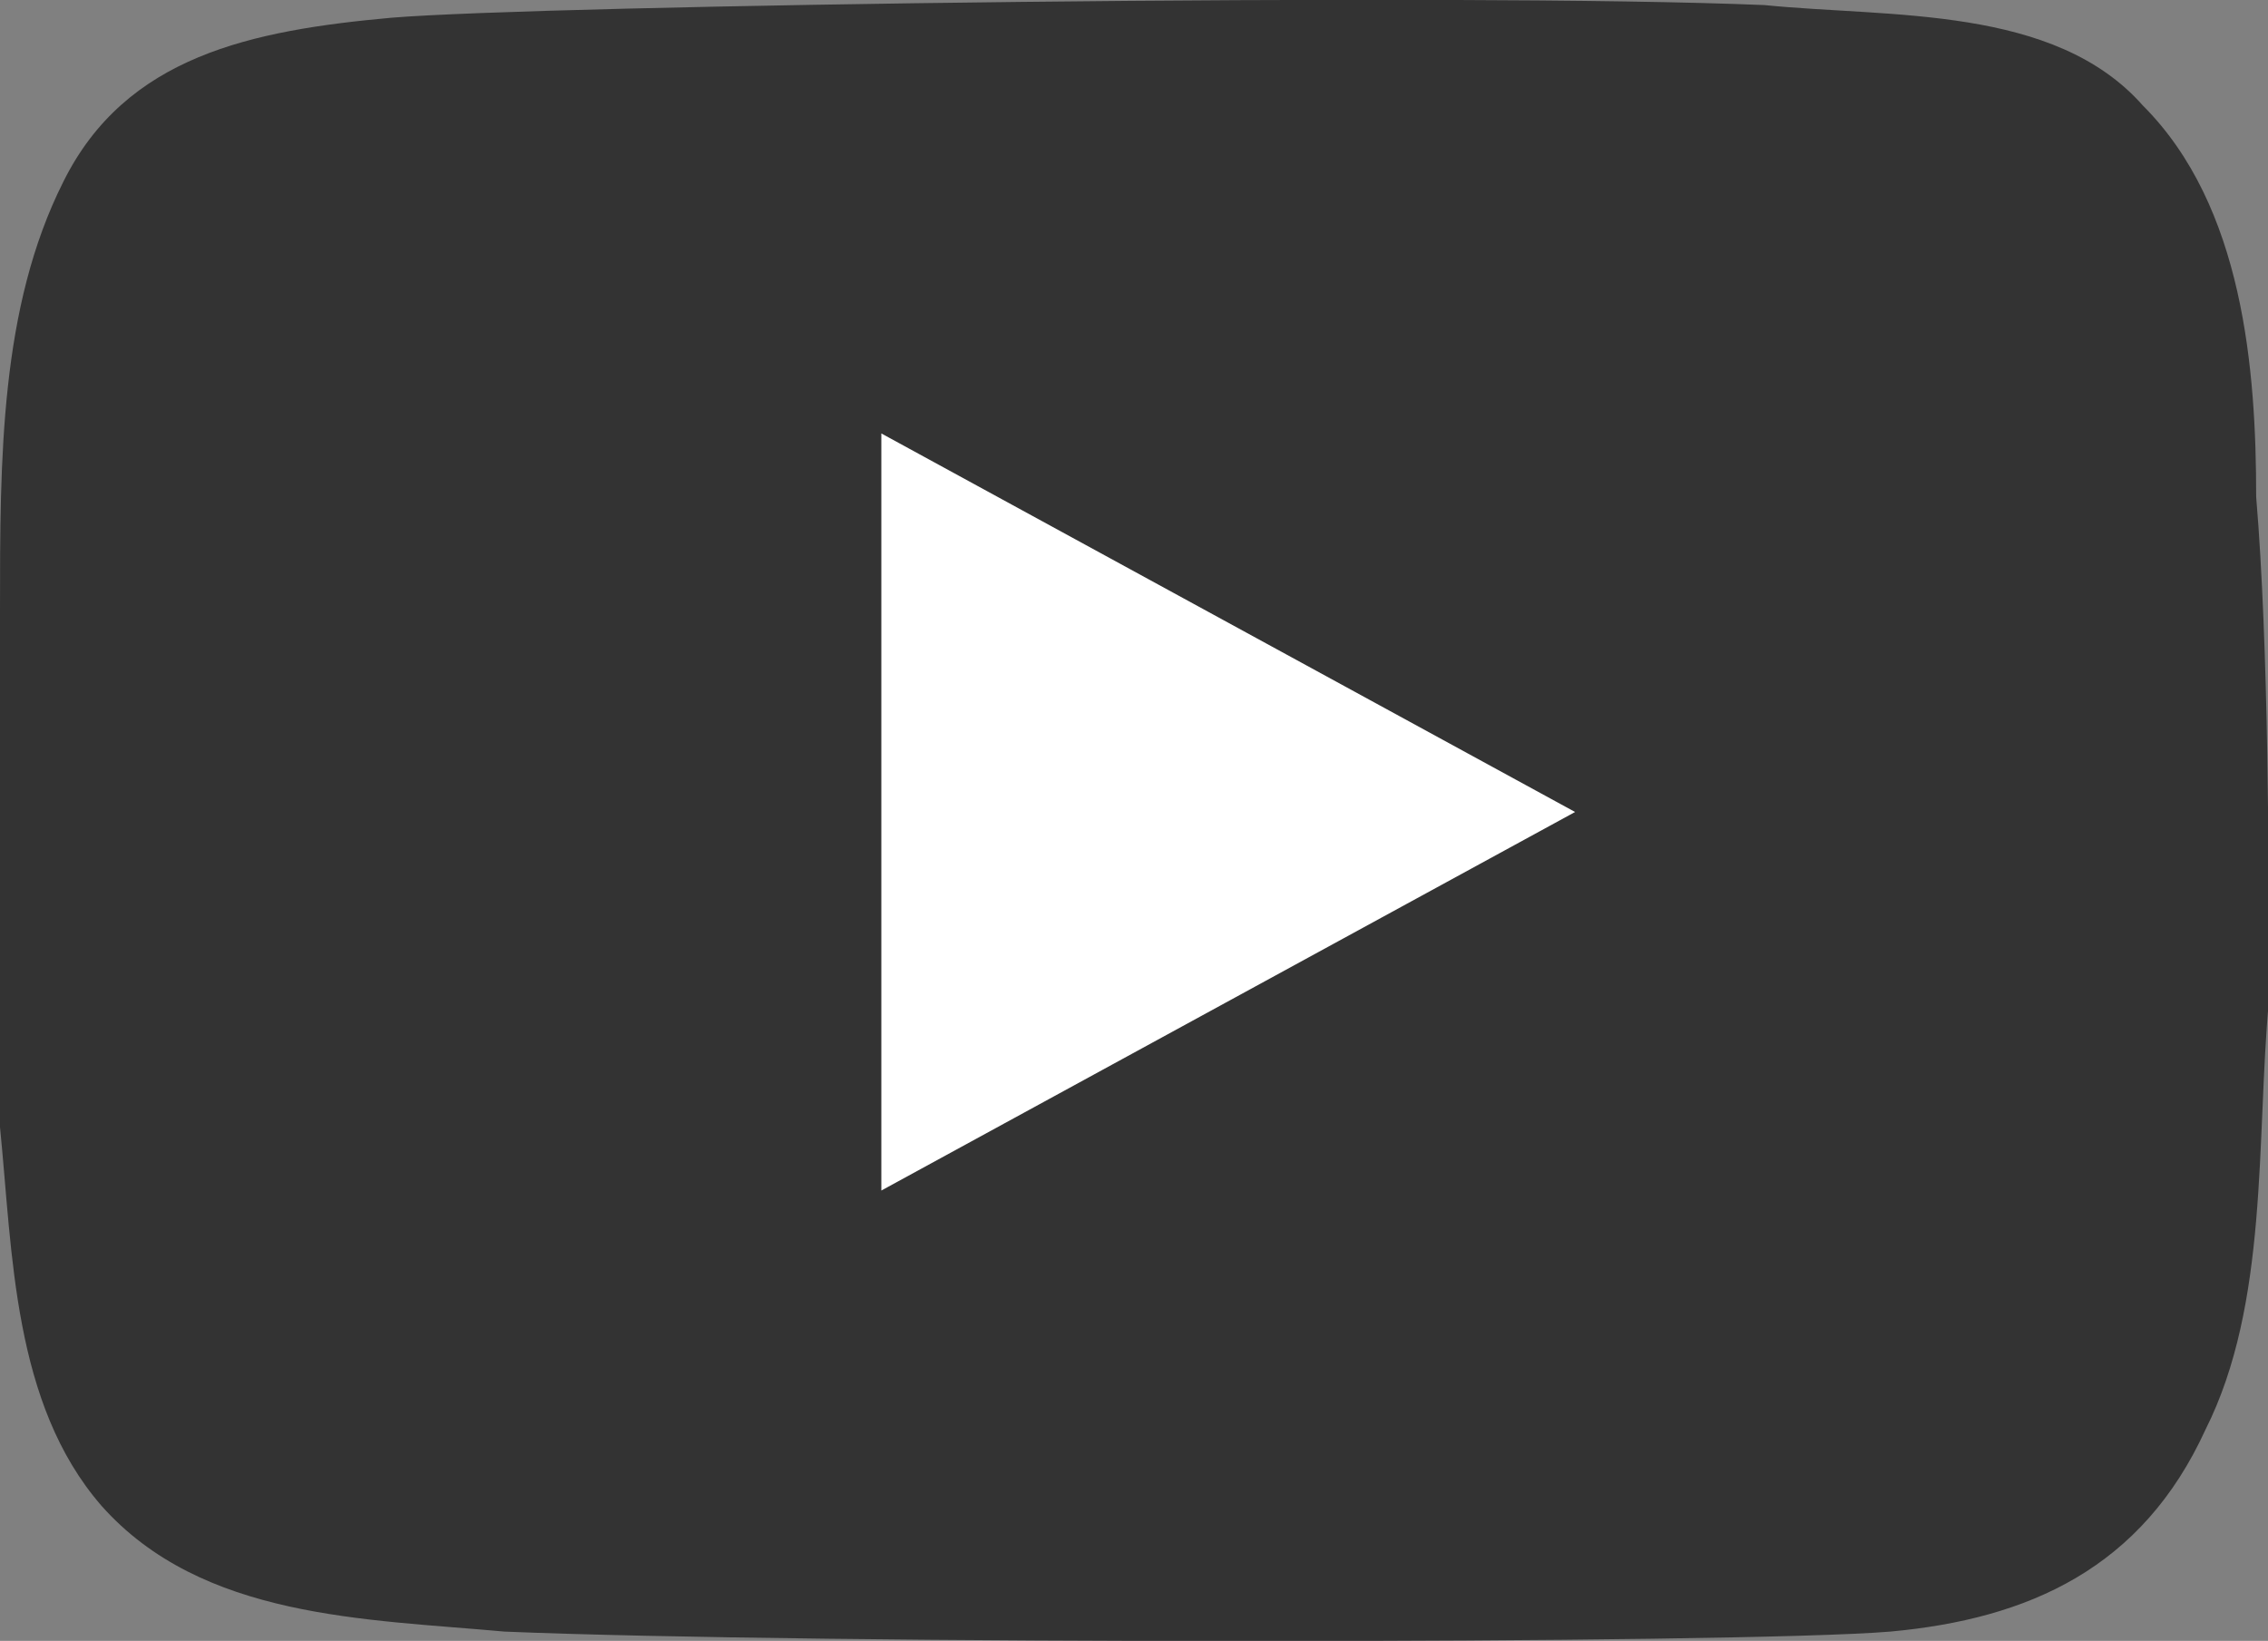
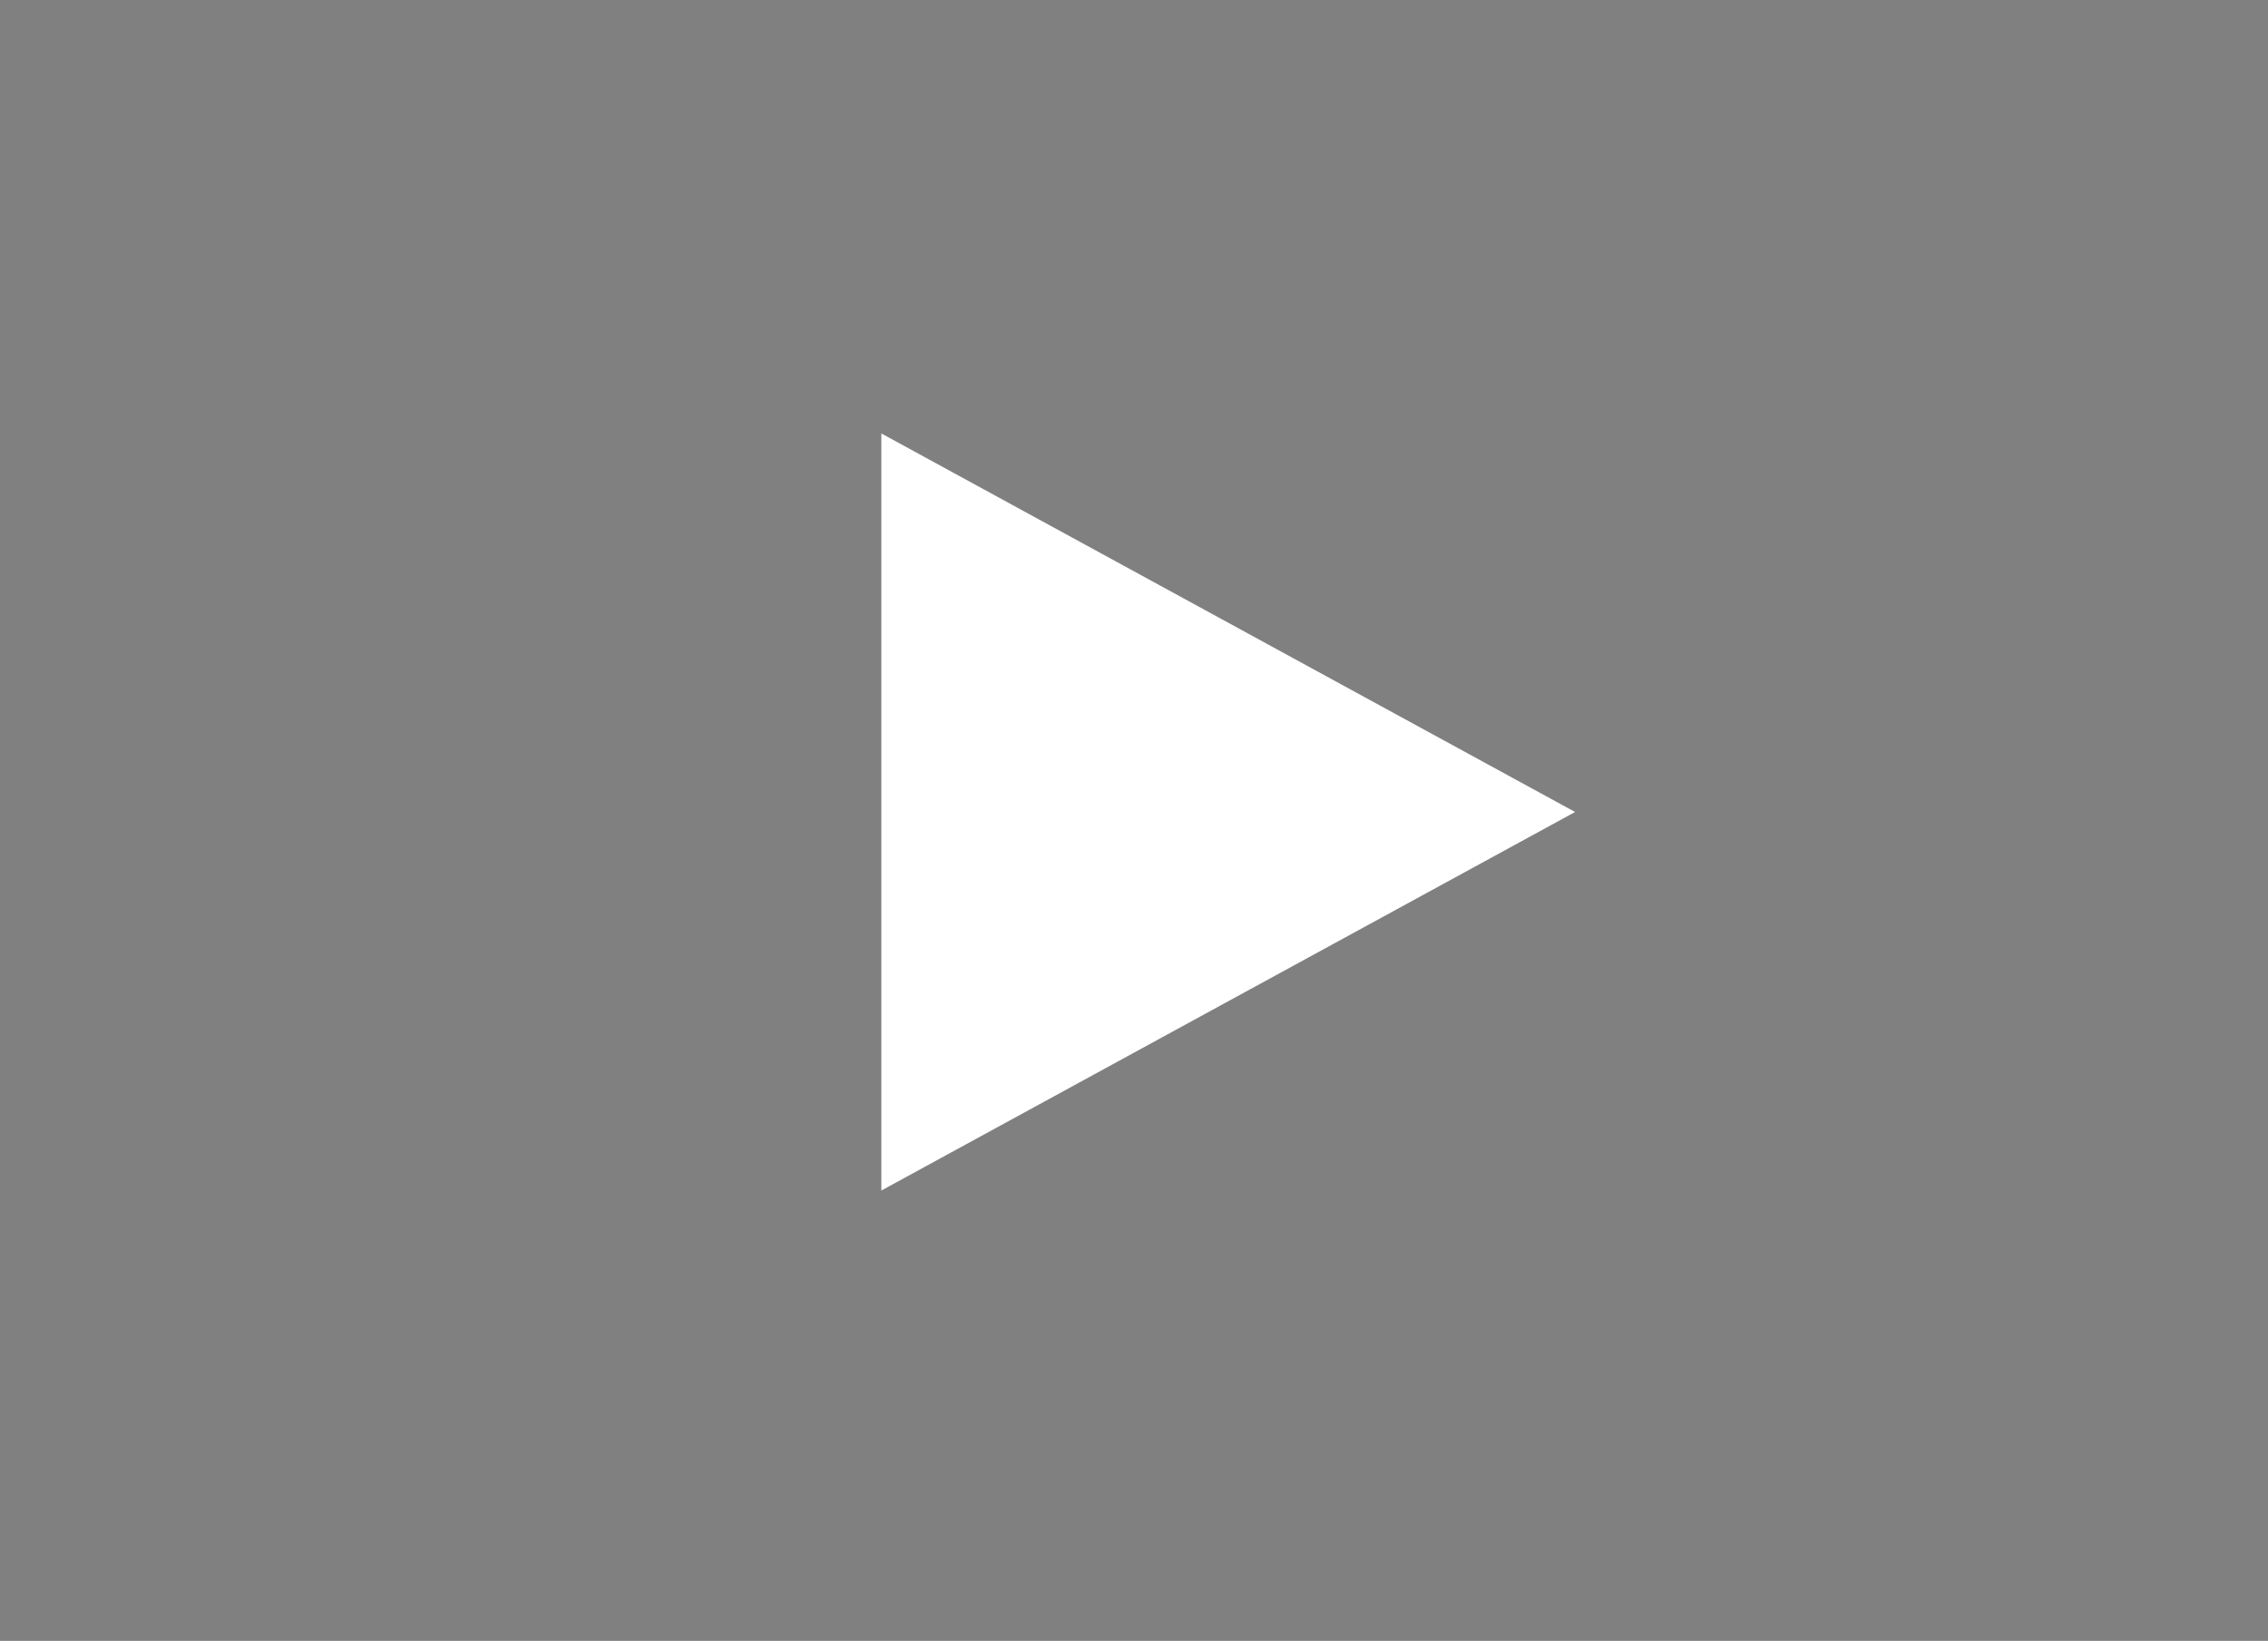
<svg xmlns="http://www.w3.org/2000/svg" version="1.1" viewBox="0 0 268.4 194.2">
  <rect x="0" y="0" width="268.4" height="194.2" fill="#808080" stroke="none" />
  <defs>
    <style>
      .cls-1 {
        isolation: isolate;
        opacity: .6;
      }

      .cls-2 {
        fill: #fff;
      }
    </style>
  </defs>
  <g>
    <g id="Layer_1">
-       <path class="cls-1" d="M208.8.6c14.9,1.5,34.3,0,44.8,11.9,11.9,11.9,13.4,31.3,13.4,46.3,1.5,17.9,1.5,43.3,1.5,59.7-1.5,16.4,0,35.8-7.5,50.7-7.5,16.4-20.9,22.4-37.3,23.9-17.9,1.5-128.2,1.5-164,0-16.4-1.5-35.8-1.5-47.7-14.9C1.5,166.1,1.5,148.3,0,133.4v-61.2c0-17.9,0-35.8,7.5-50.7C14.9,6.6,29.8,3.6,46.3,2.1,64.2.6,173-.9,208.8.6Z" />
      <polygon class="cls-2" points="104.3 51.3 104.3 140.9 186.4 96.1 104.3 51.3" />
    </g>
  </g>
</svg>